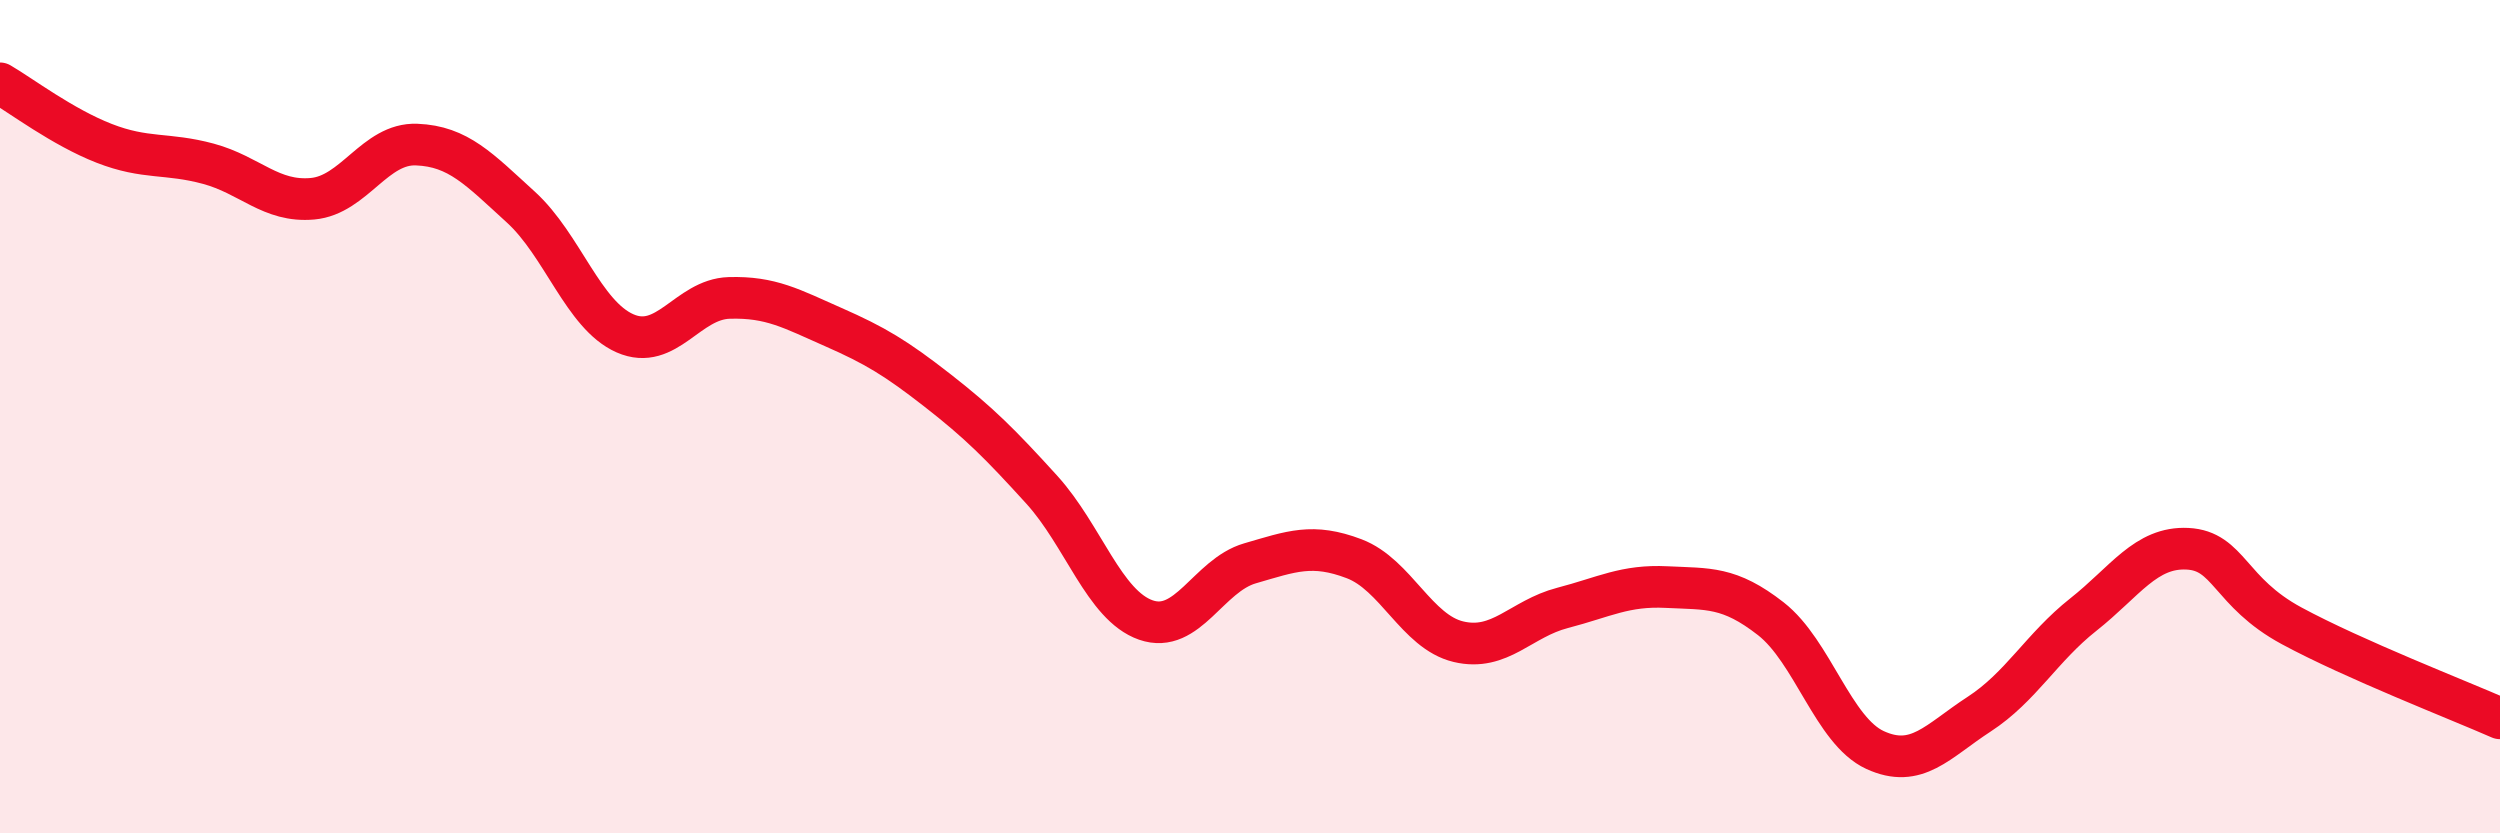
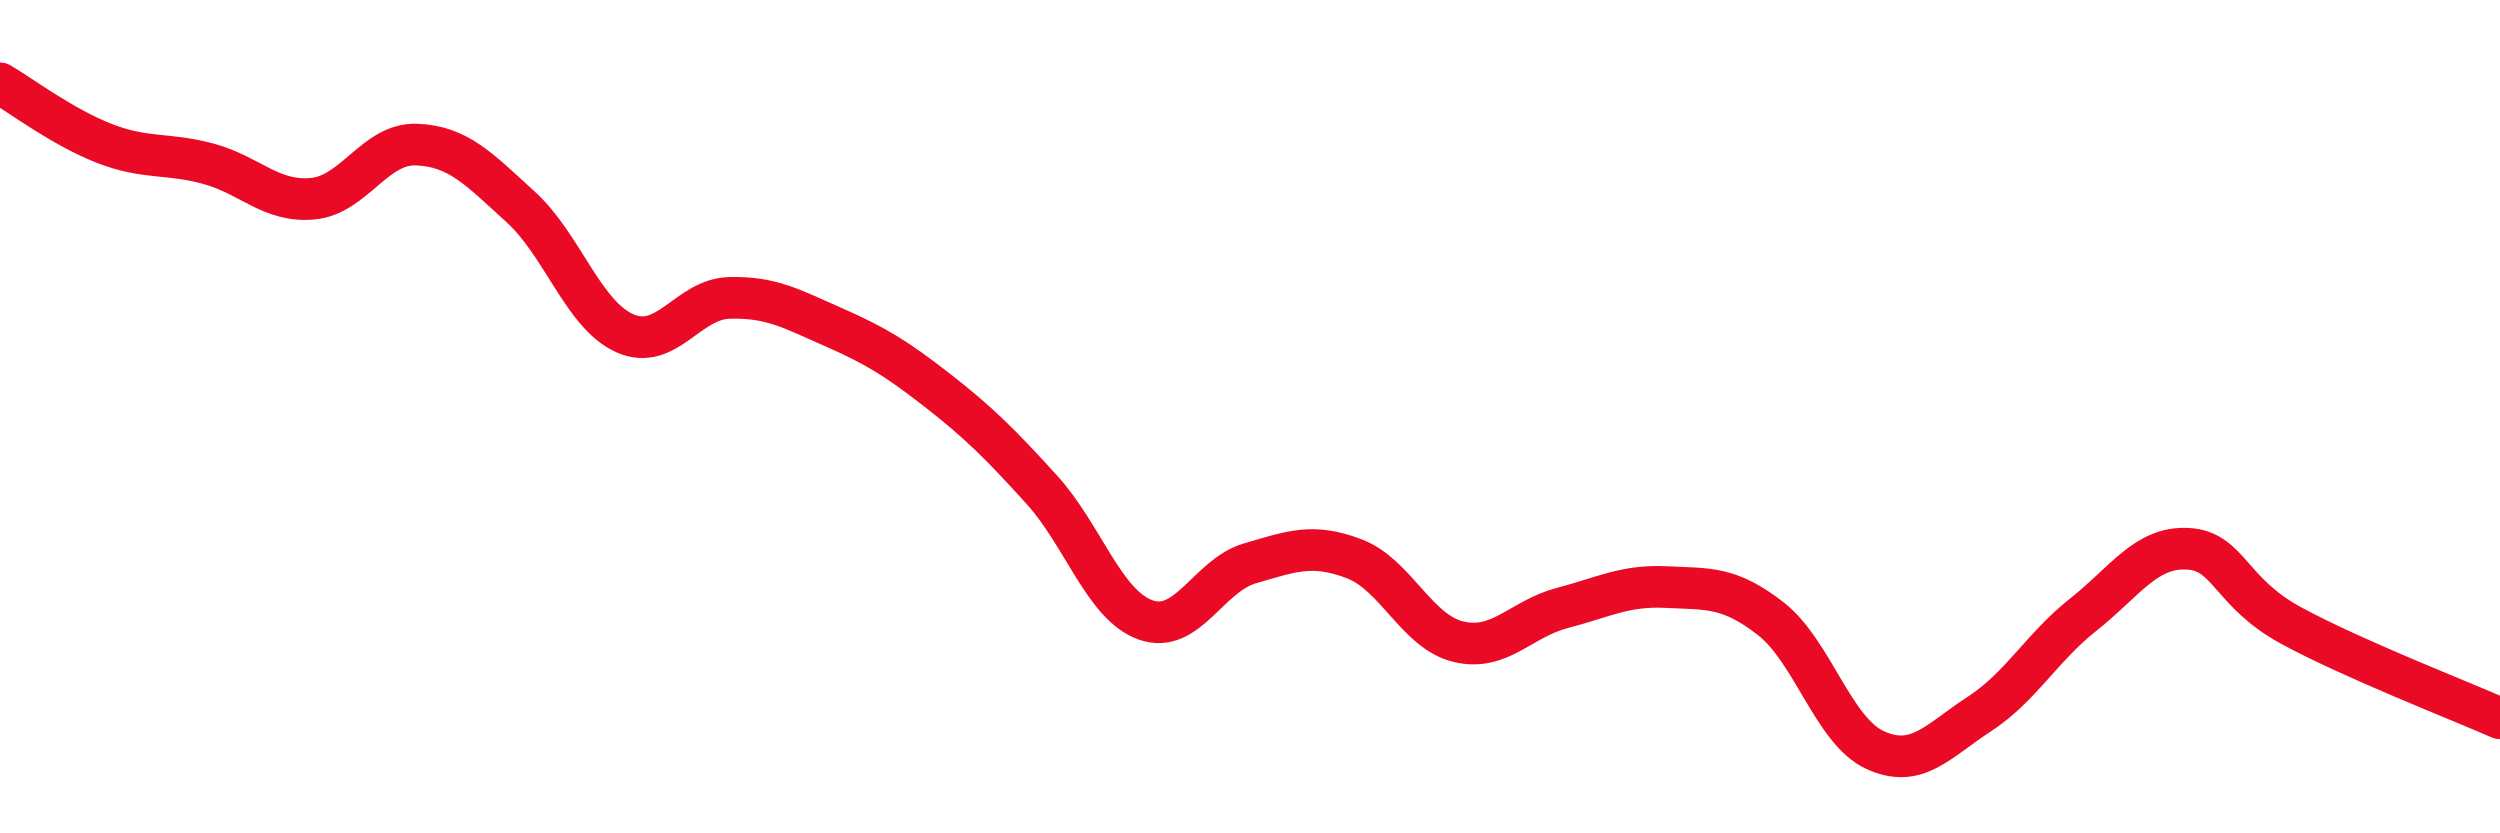
<svg xmlns="http://www.w3.org/2000/svg" width="60" height="20" viewBox="0 0 60 20">
-   <path d="M 0,2 C 0.5,2.29 1.5,3.05 2.5,3.44 C 3.5,3.83 4,3.66 5,3.93 C 6,4.2 6.5,4.86 7.5,4.77 C 8.5,4.68 9,3.43 10,3.47 C 11,3.51 11.5,4.06 12.5,4.97 C 13.5,5.88 14,7.56 15,8 C 16,8.44 16.5,7.18 17.5,7.15 C 18.5,7.12 19,7.41 20,7.85 C 21,8.29 21.5,8.59 22.5,9.37 C 23.5,10.15 24,10.65 25,11.75 C 26,12.85 26.5,14.53 27.5,14.88 C 28.5,15.23 29,13.81 30,13.52 C 31,13.23 31.5,13.03 32.5,13.41 C 33.5,13.79 34,15.16 35,15.4 C 36,15.64 36.5,14.85 37.5,14.59 C 38.5,14.33 39,14.04 40,14.09 C 41,14.14 41.5,14.07 42.5,14.85 C 43.5,15.63 44,17.54 45,18 C 46,18.46 46.5,17.79 47.5,17.14 C 48.5,16.49 49,15.54 50,14.75 C 51,13.96 51.5,13.12 52.5,13.17 C 53.5,13.22 53.5,14.21 55,15.02 C 56.5,15.83 59,16.8 60,17.24L60 20L0 20Z" fill="#EB0A25" opacity="0.1" stroke-linecap="round" stroke-linejoin="round" />
  <path d="M 0,2 C 0.5,2.29 1.5,3.05 2.5,3.44 C 3.5,3.83 4,3.66 5,3.93 C 6,4.2 6.5,4.86 7.5,4.77 C 8.5,4.68 9,3.43 10,3.47 C 11,3.51 11.5,4.06 12.5,4.97 C 13.5,5.88 14,7.56 15,8 C 16,8.44 16.5,7.18 17.5,7.15 C 18.5,7.12 19,7.41 20,7.85 C 21,8.29 21.5,8.59 22.5,9.37 C 23.5,10.15 24,10.65 25,11.75 C 26,12.85 26.5,14.53 27.5,14.88 C 28.5,15.23 29,13.81 30,13.52 C 31,13.23 31.5,13.03 32.5,13.41 C 33.5,13.79 34,15.16 35,15.4 C 36,15.64 36.5,14.85 37.5,14.59 C 38.5,14.33 39,14.04 40,14.09 C 41,14.14 41.5,14.07 42.5,14.85 C 43.5,15.63 44,17.54 45,18 C 46,18.46 46.5,17.79 47.5,17.14 C 48.5,16.49 49,15.54 50,14.75 C 51,13.96 51.5,13.12 52.5,13.17 C 53.5,13.22 53.5,14.21 55,15.02 C 56.5,15.83 59,16.8 60,17.24" stroke="#EB0A25" stroke-width="1" fill="none" stroke-linecap="round" stroke-linejoin="round" />
</svg>